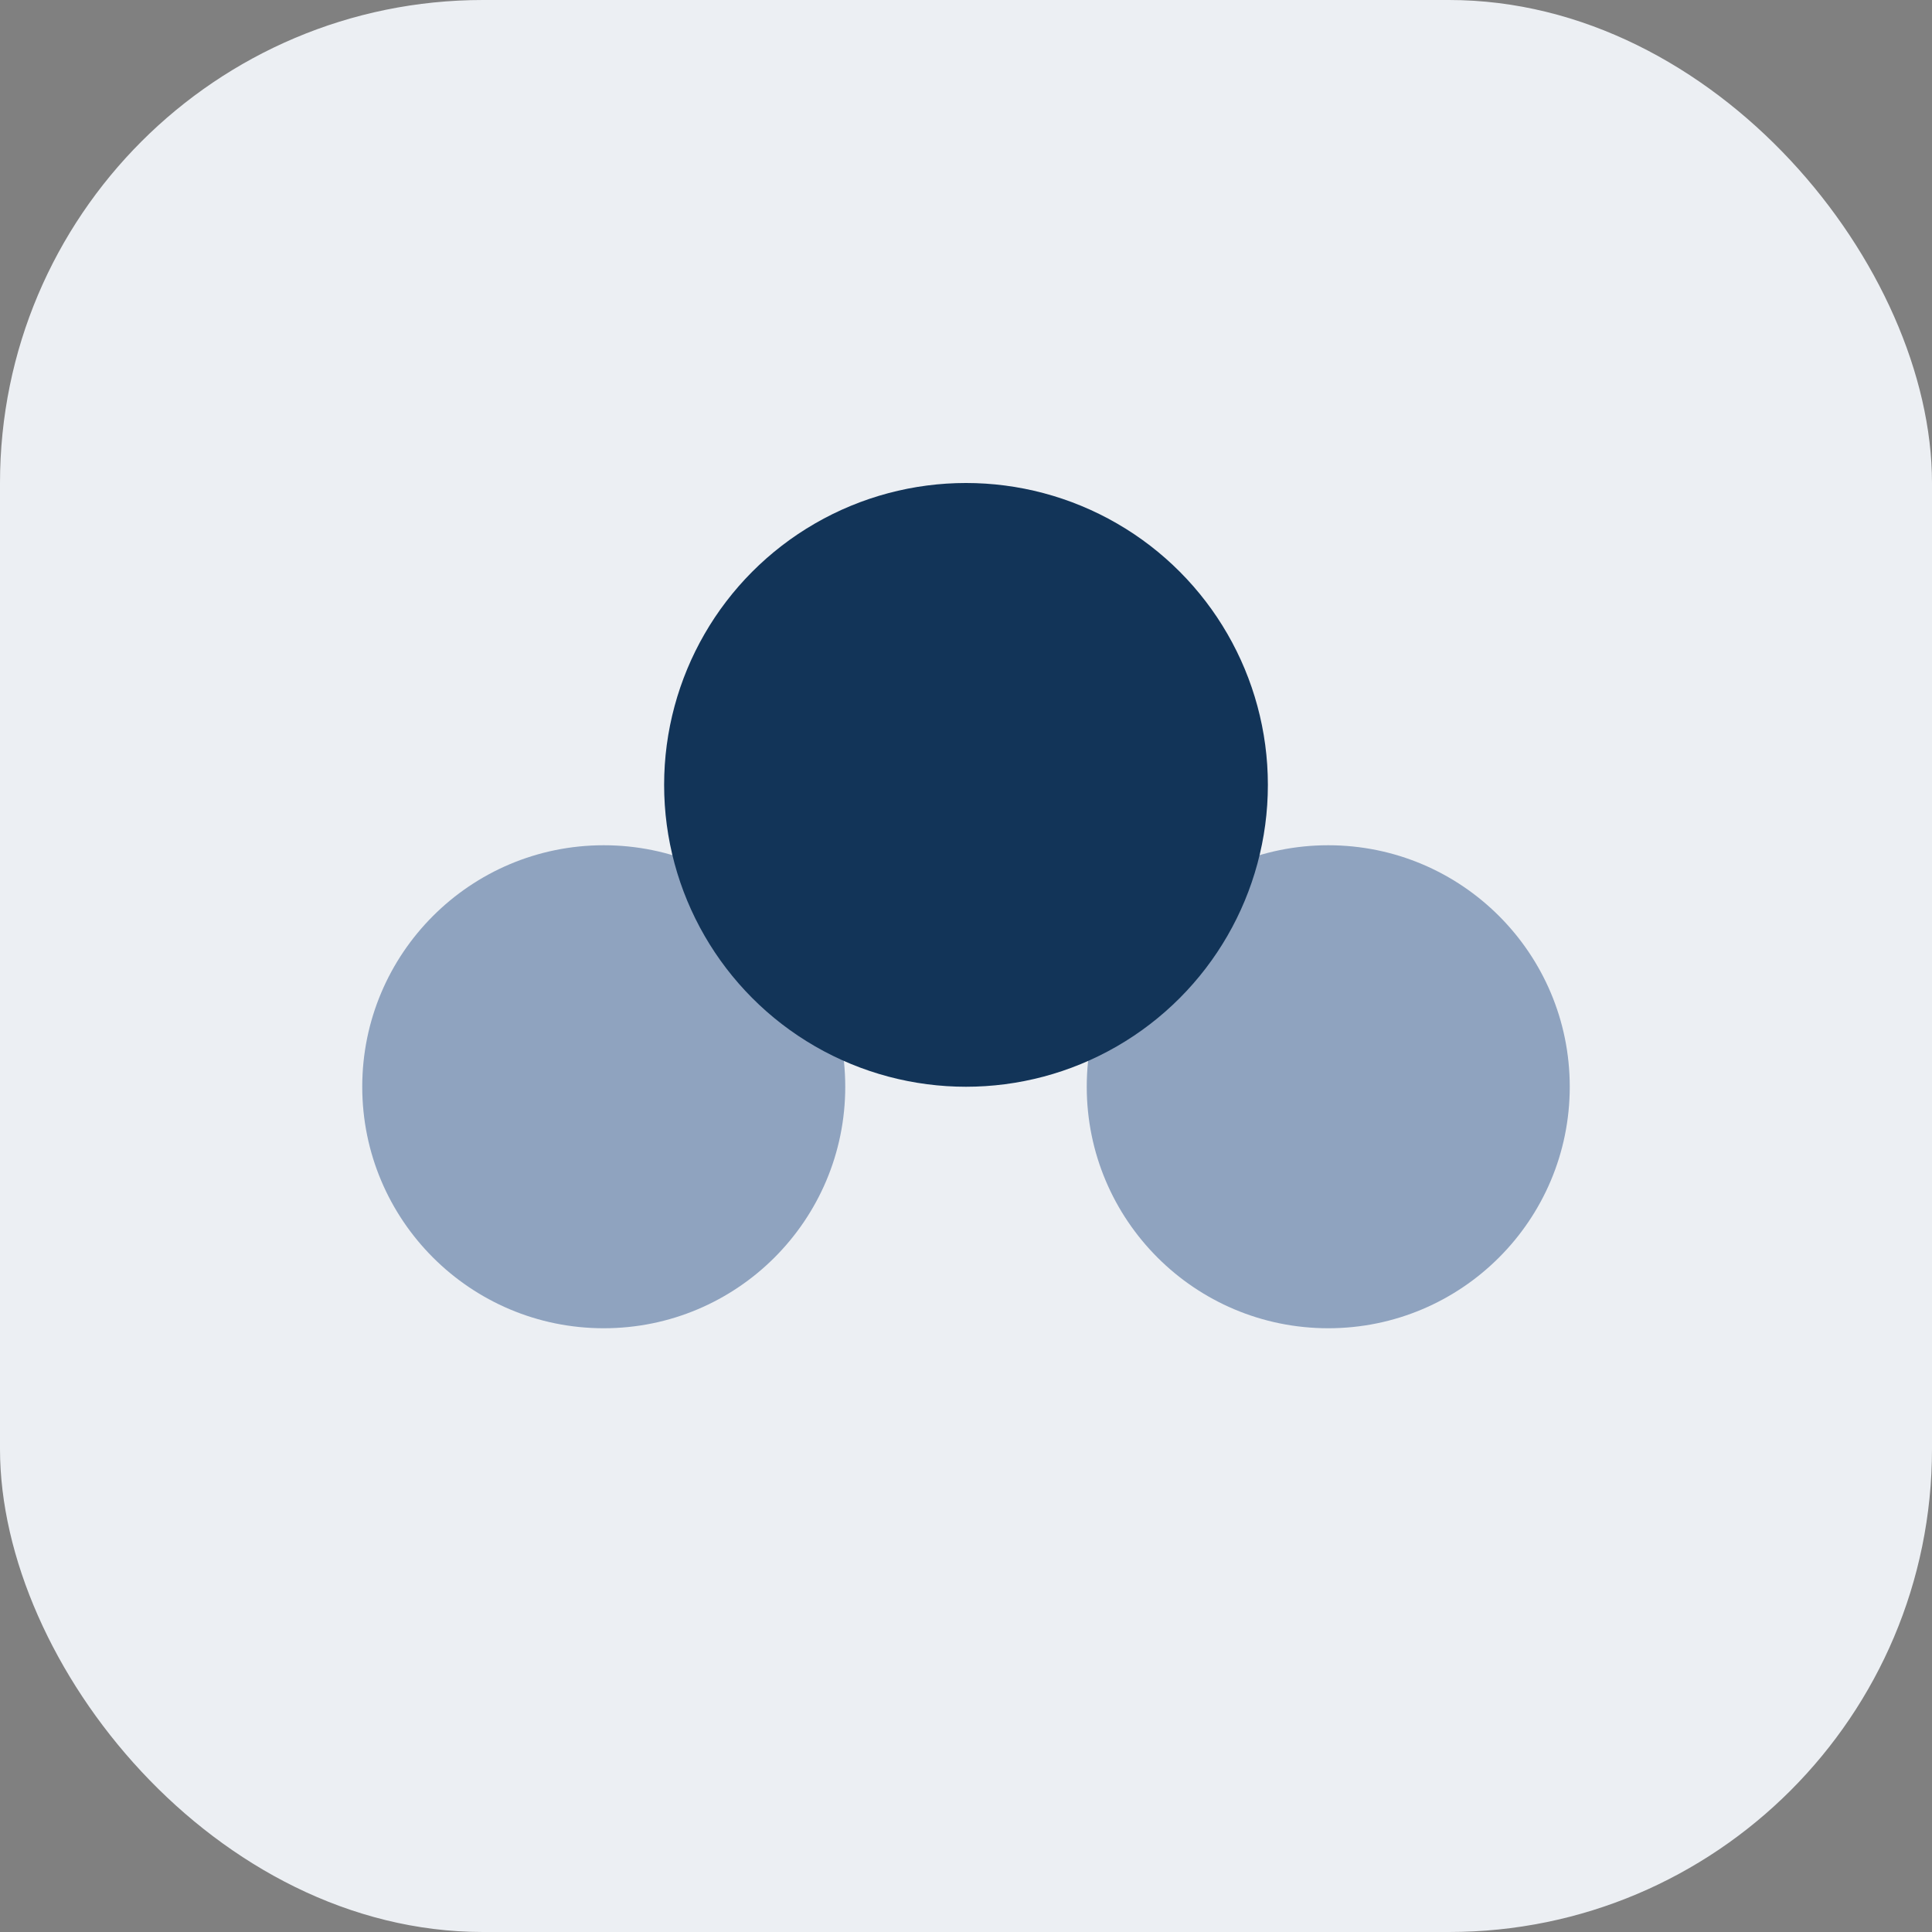
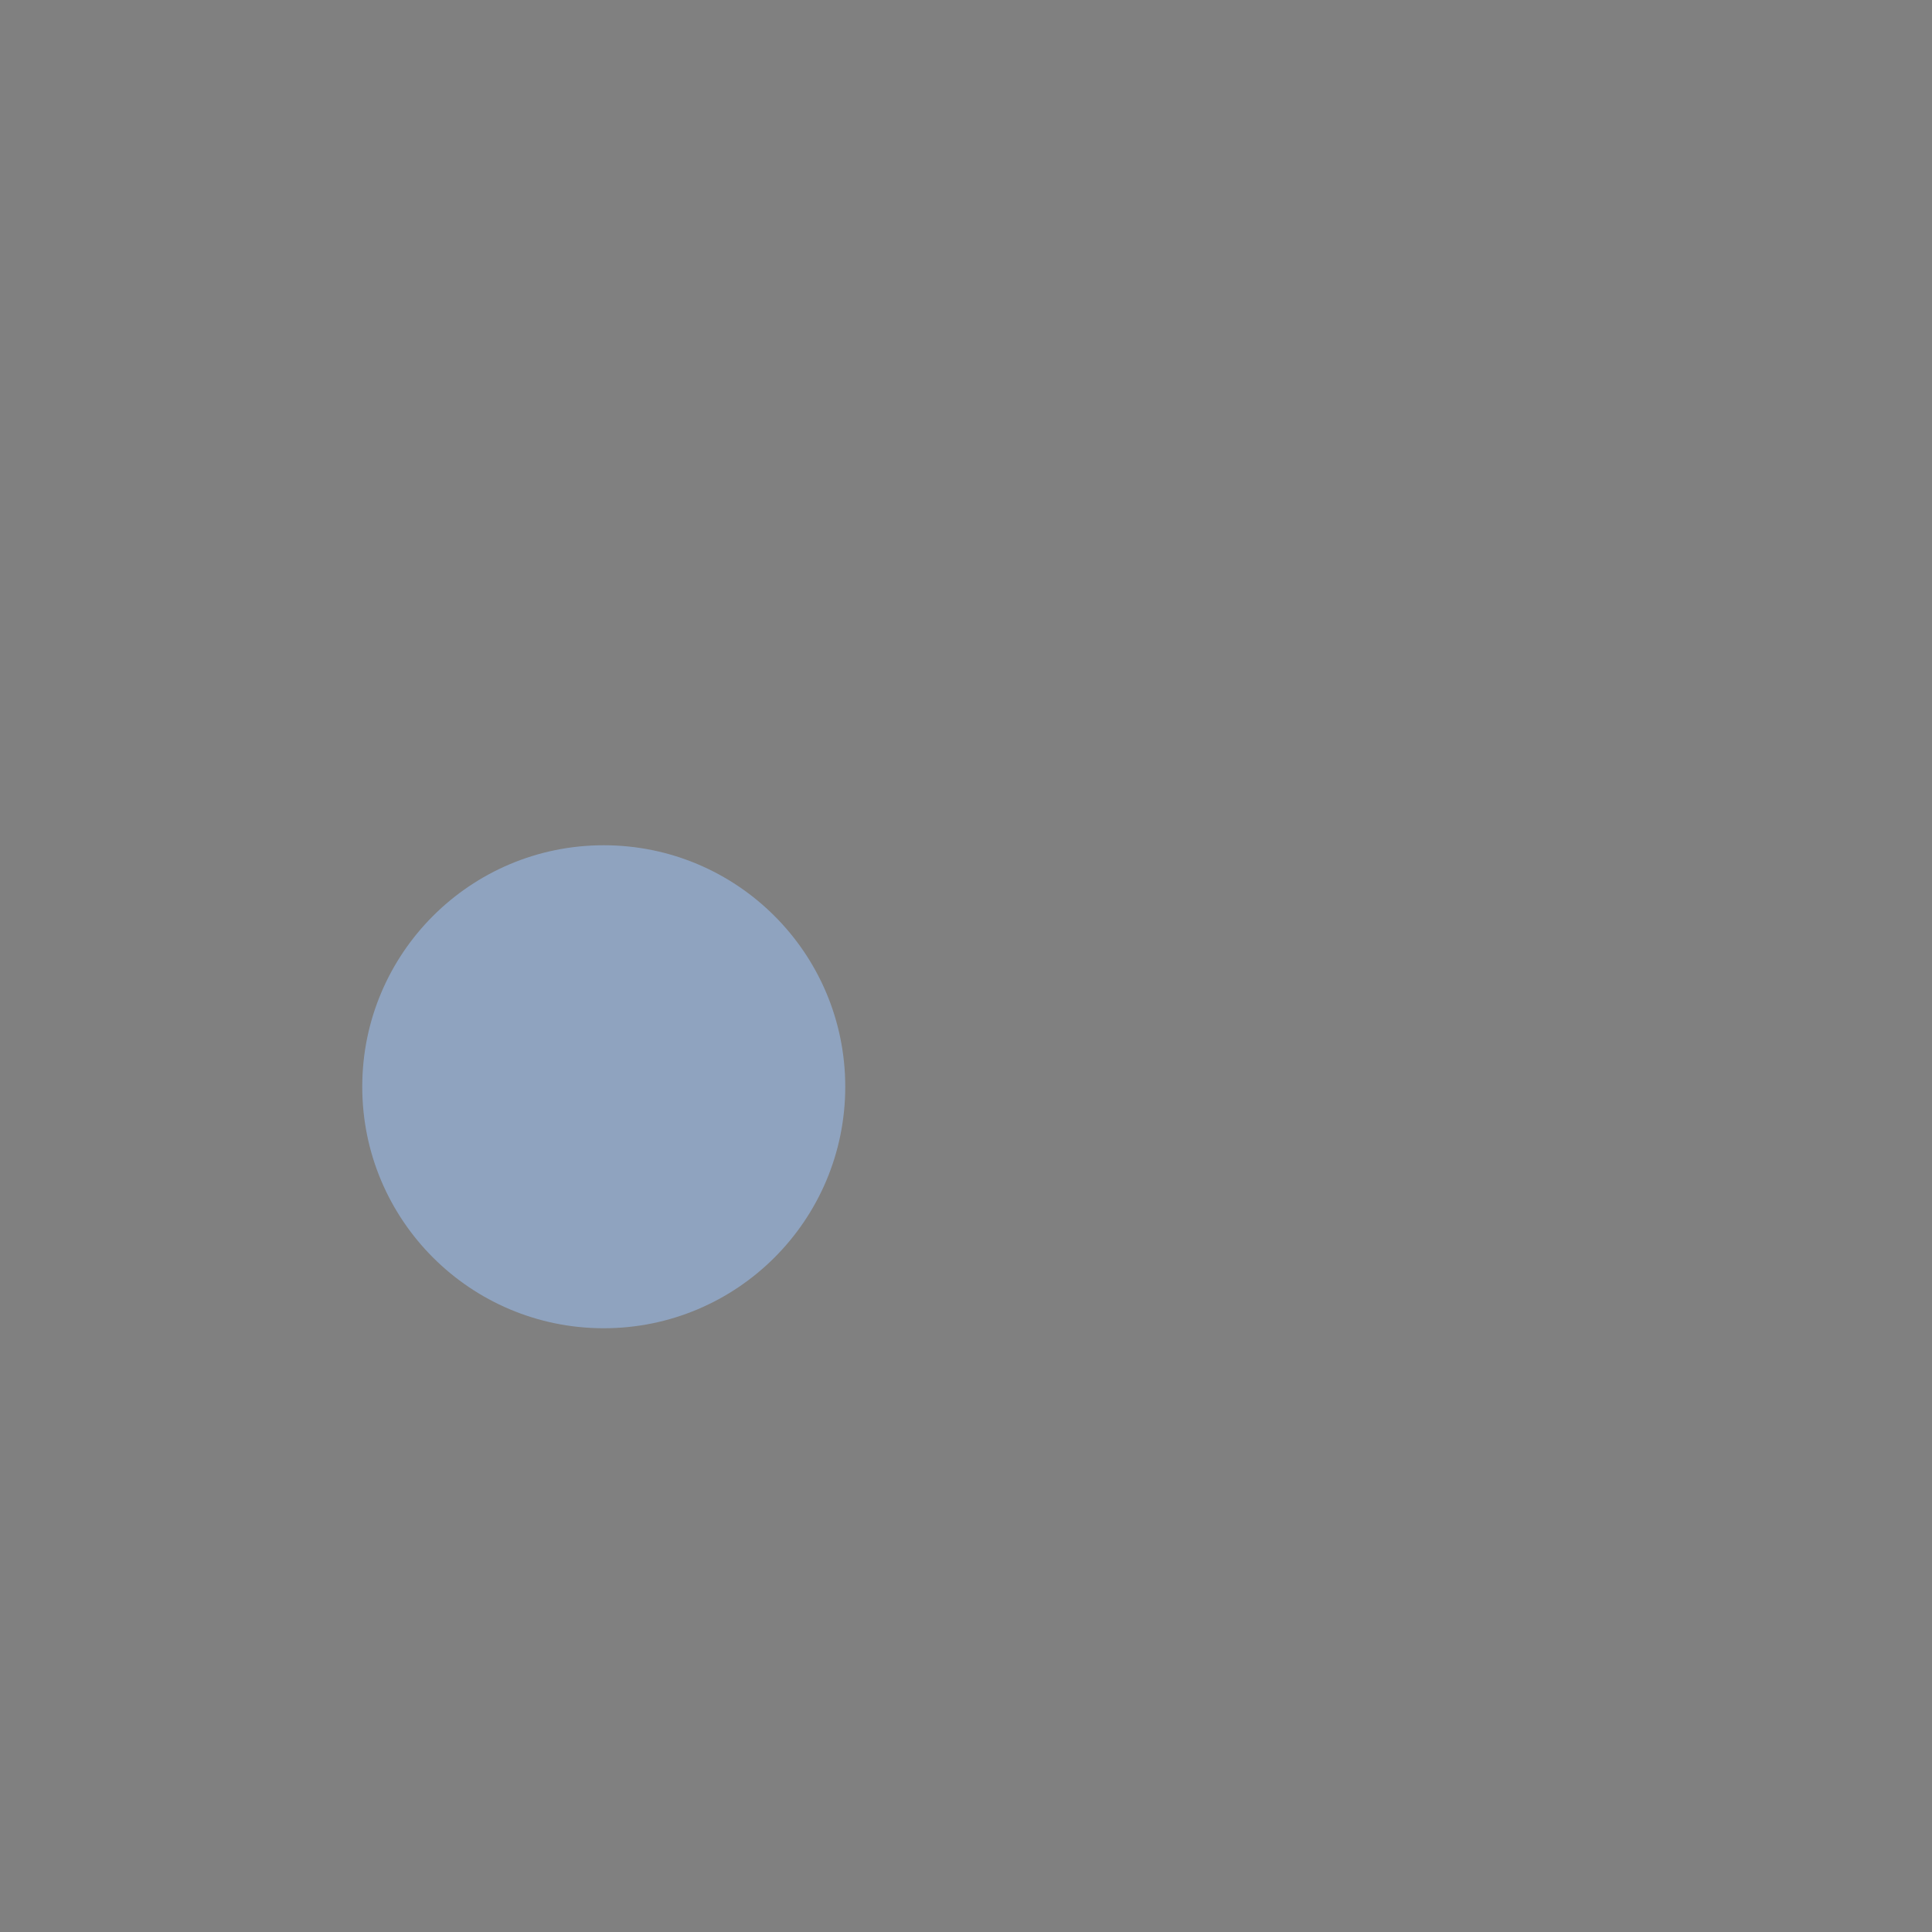
<svg xmlns="http://www.w3.org/2000/svg" width="32" height="32" viewBox="0 0 32 32">
  <rect x="0" y="0" width="32" height="32" fill="#808080" stroke="none" />
-   <rect width="32" height="32" rx="8" fill="#ECEFF3" />
  <circle cx="10" cy="18" r="4" fill="#8FA3BF" />
-   <circle cx="22" cy="18" r="4" fill="#8FA3BF" />
-   <circle cx="16" cy="13" r="5" fill="#123458" />
</svg>